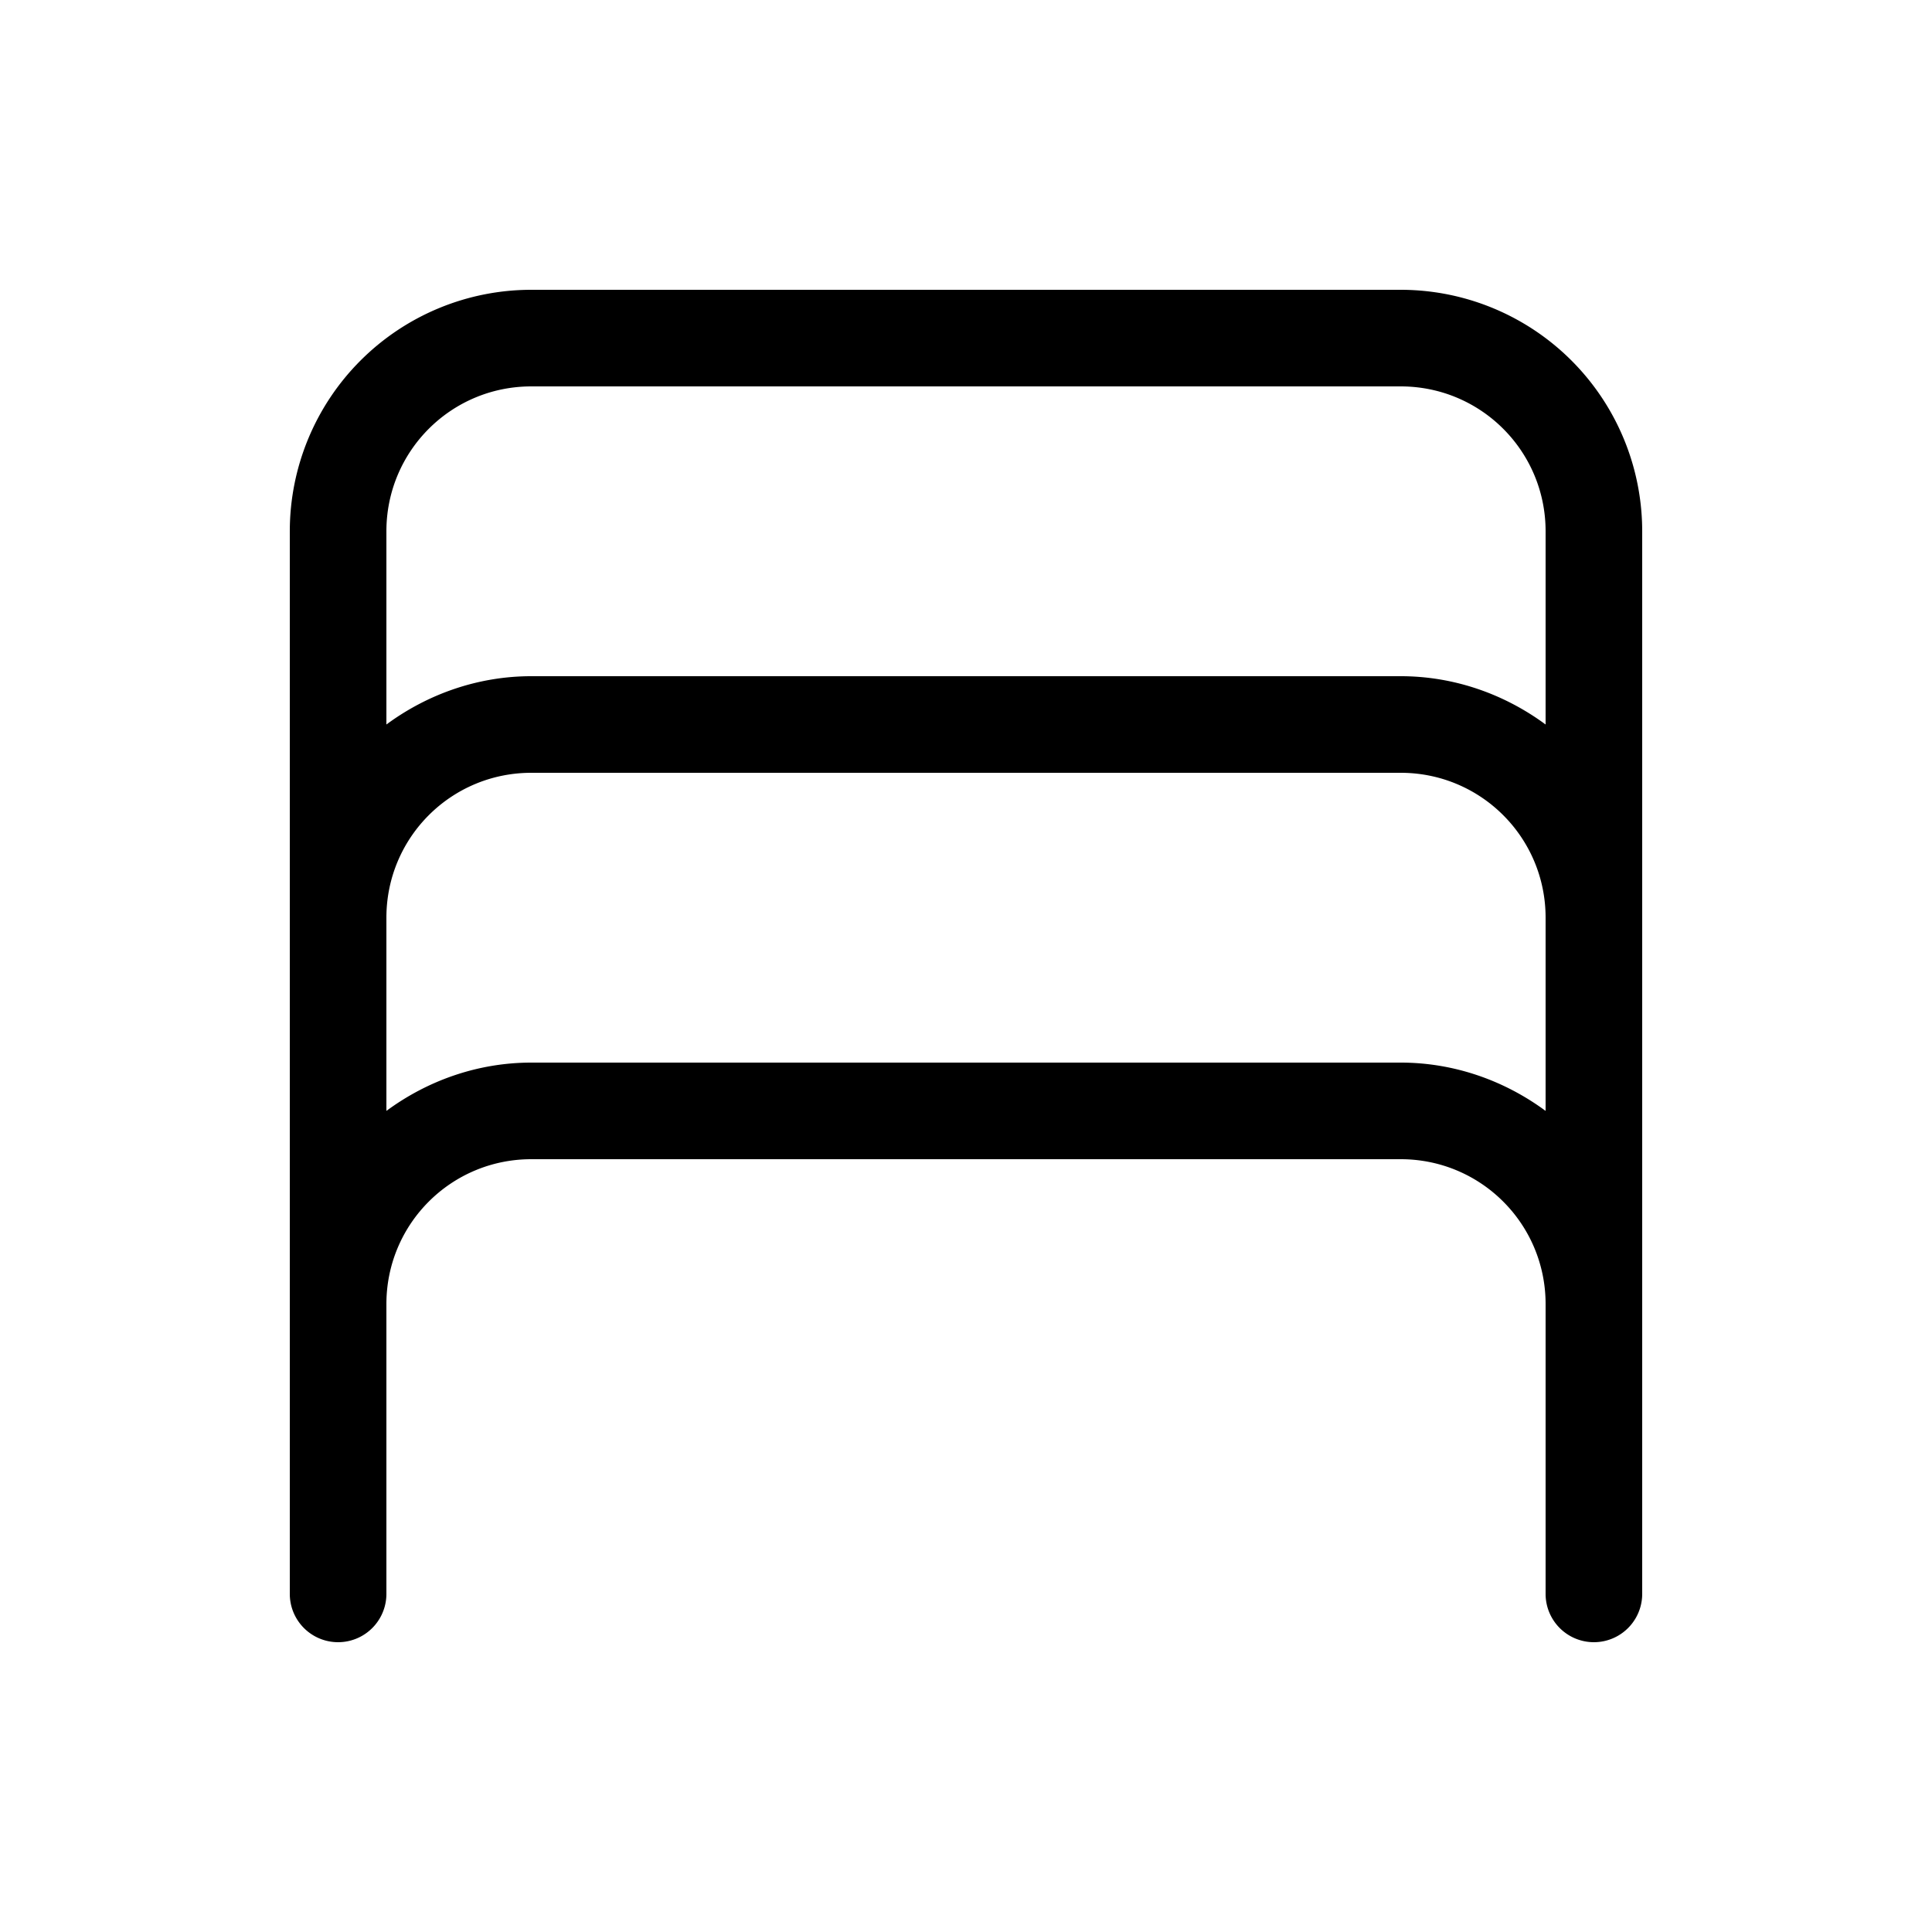
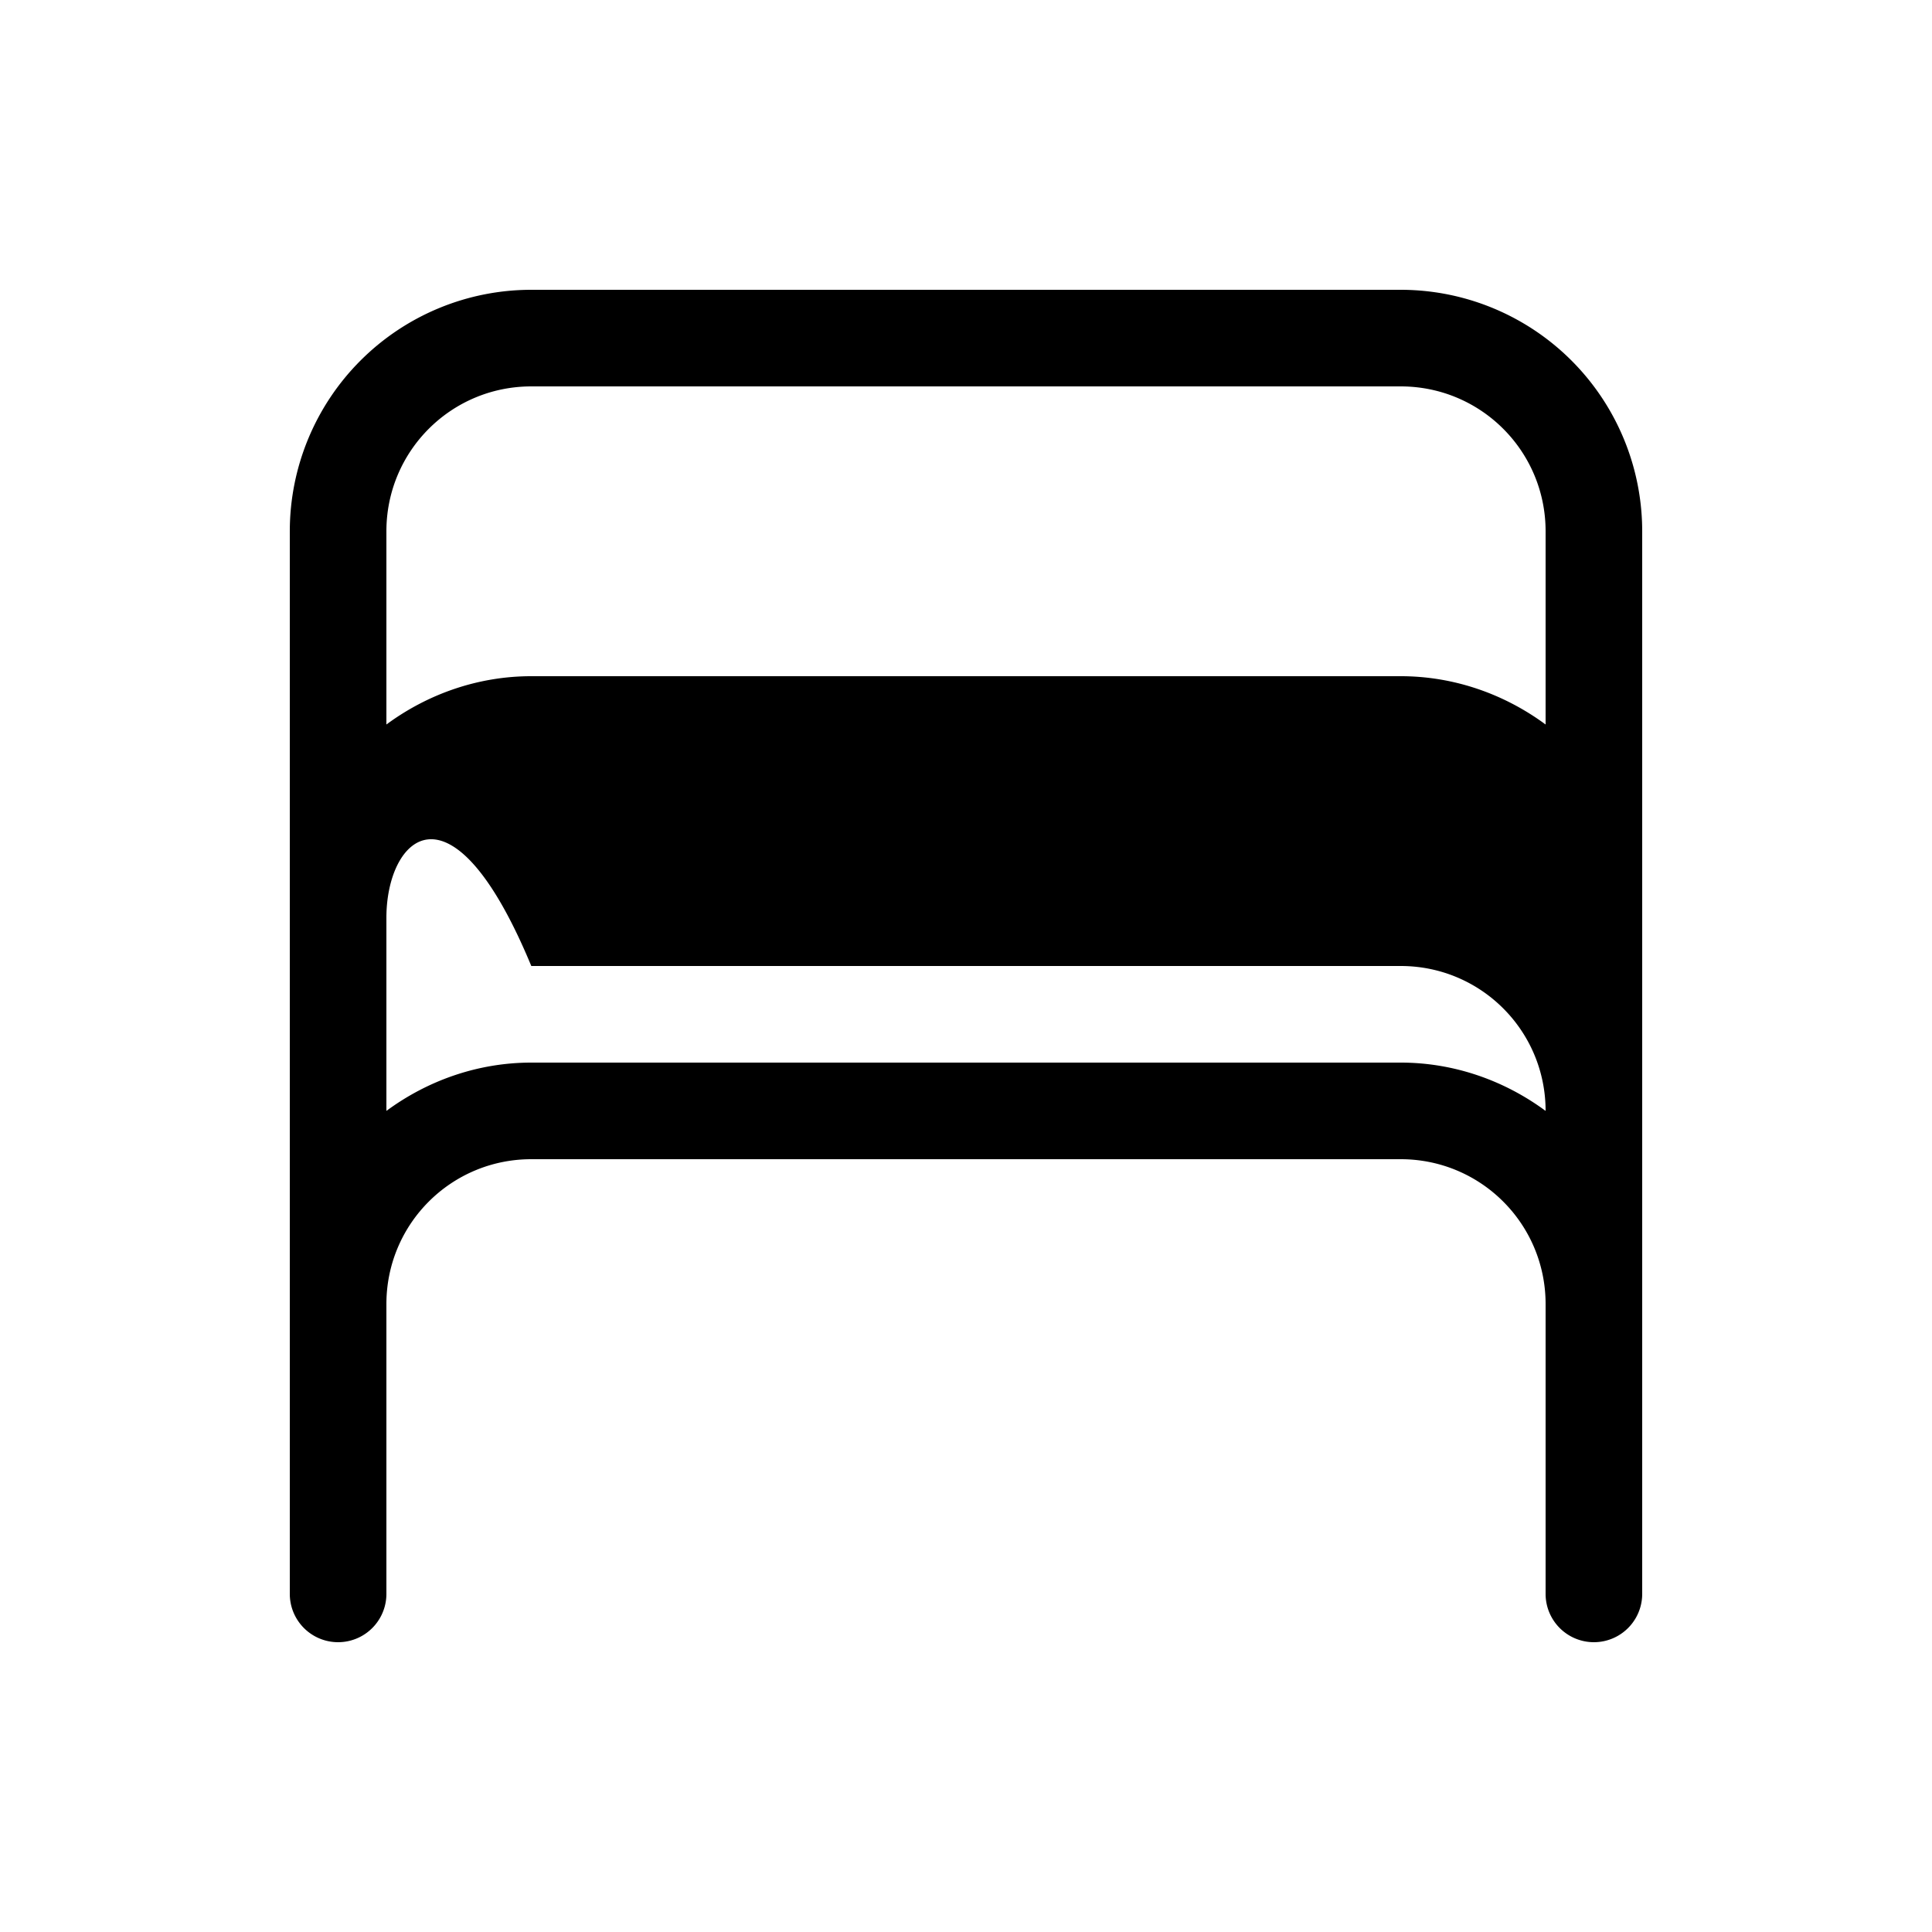
<svg xmlns="http://www.w3.org/2000/svg" width="20" height="20" viewBox="0 0 20 20">
-   <path d="M3 5.5A2.5 2.5 0 0 1 5.5 3h9A2.5 2.5 0 0 1 17 5.5v11a.5.5 0 0 1-1 0v-3c0-.83-.67-1.5-1.5-1.5h-9c-.83 0-1.5.67-1.5 1.5v3a.5.5 0 0 1-1 0v-11Zm1 6c.42-.31.94-.5 1.5-.5h9c.56 0 1.08.19 1.5.5v-2c0-.83-.67-1.5-1.5-1.5h-9C4.67 8 4 8.67 4 9.5v2Zm12-6c0-.83-.67-1.5-1.5-1.5h-9C4.67 4 4 4.67 4 5.5v2c.42-.31.94-.5 1.5-.5h9c.56 0 1.08.19 1.5.5v-2Z" />
+   <path d="M3 5.5A2.5 2.5 0 0 1 5.5 3h9A2.5 2.5 0 0 1 17 5.5v11a.5.5 0 0 1-1 0v-3c0-.83-.67-1.5-1.5-1.5h-9c-.83 0-1.5.67-1.5 1.5v3a.5.5 0 0 1-1 0v-11Zm1 6c.42-.31.94-.5 1.5-.5h9c.56 0 1.08.19 1.5.5c0-.83-.67-1.5-1.5-1.5h-9C4.67 8 4 8.67 4 9.5v2Zm12-6c0-.83-.67-1.5-1.5-1.5h-9C4.67 4 4 4.67 4 5.5v2c.42-.31.94-.5 1.5-.5h9c.56 0 1.08.19 1.5.5v-2Z" />
</svg>